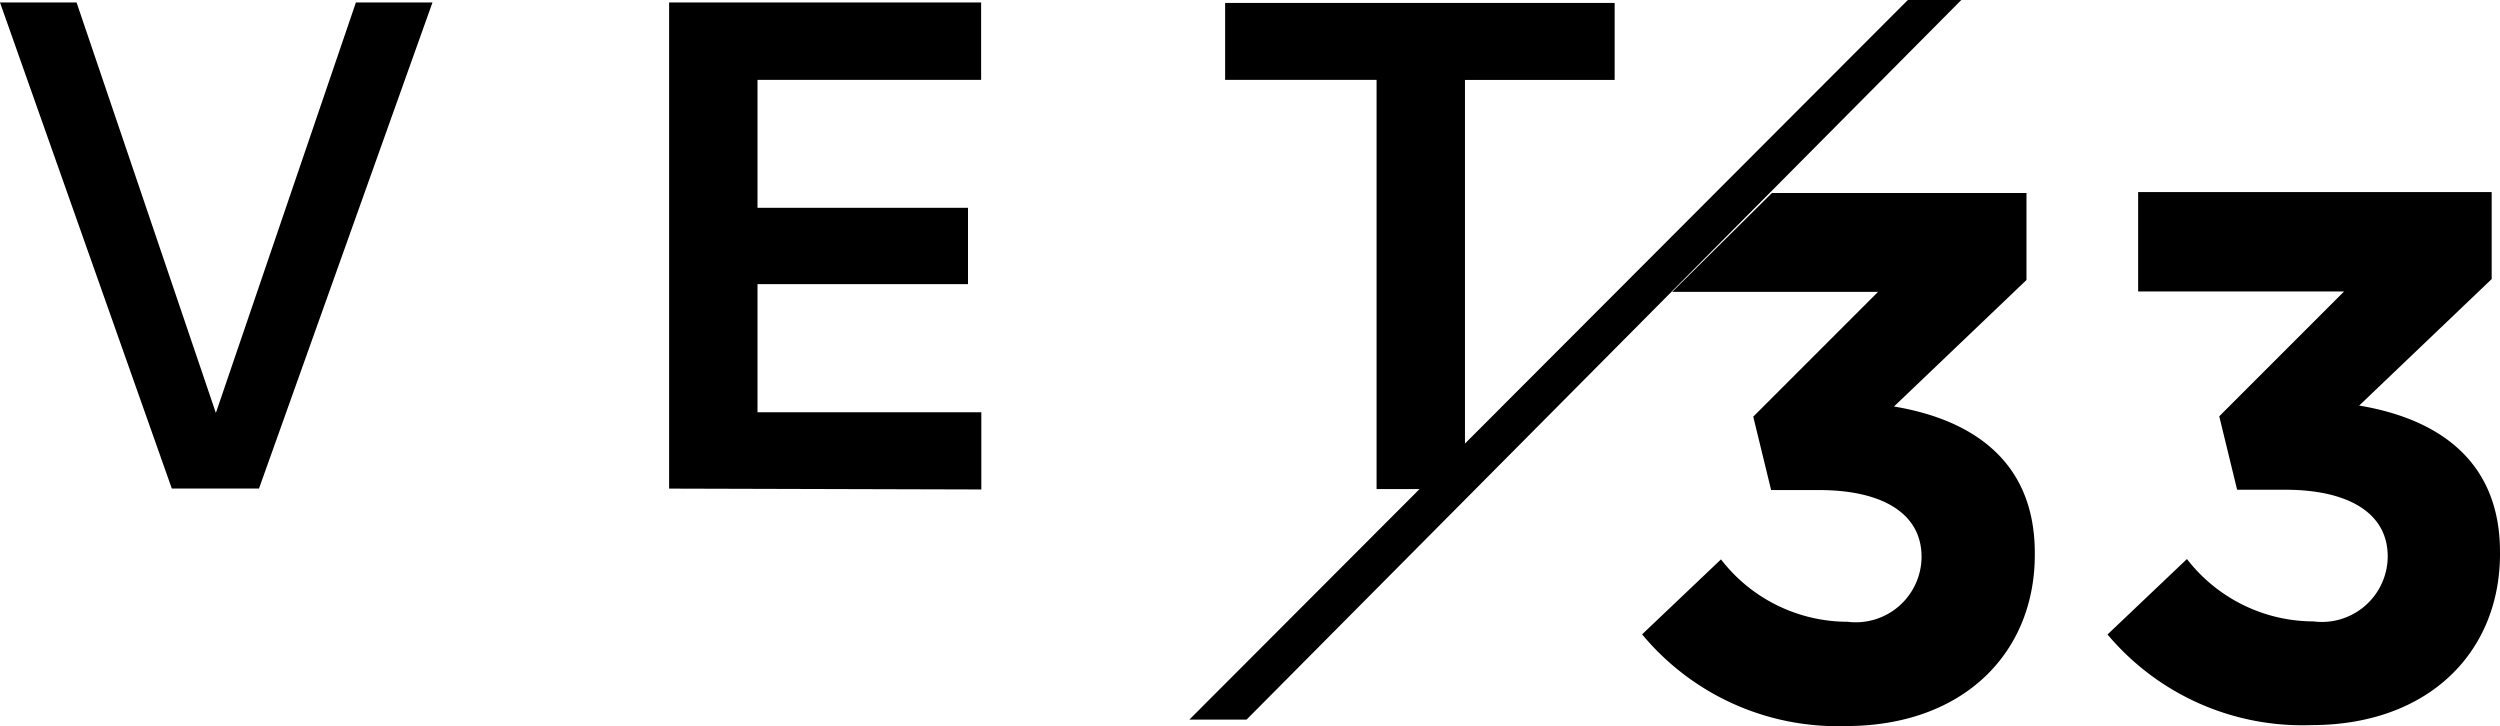
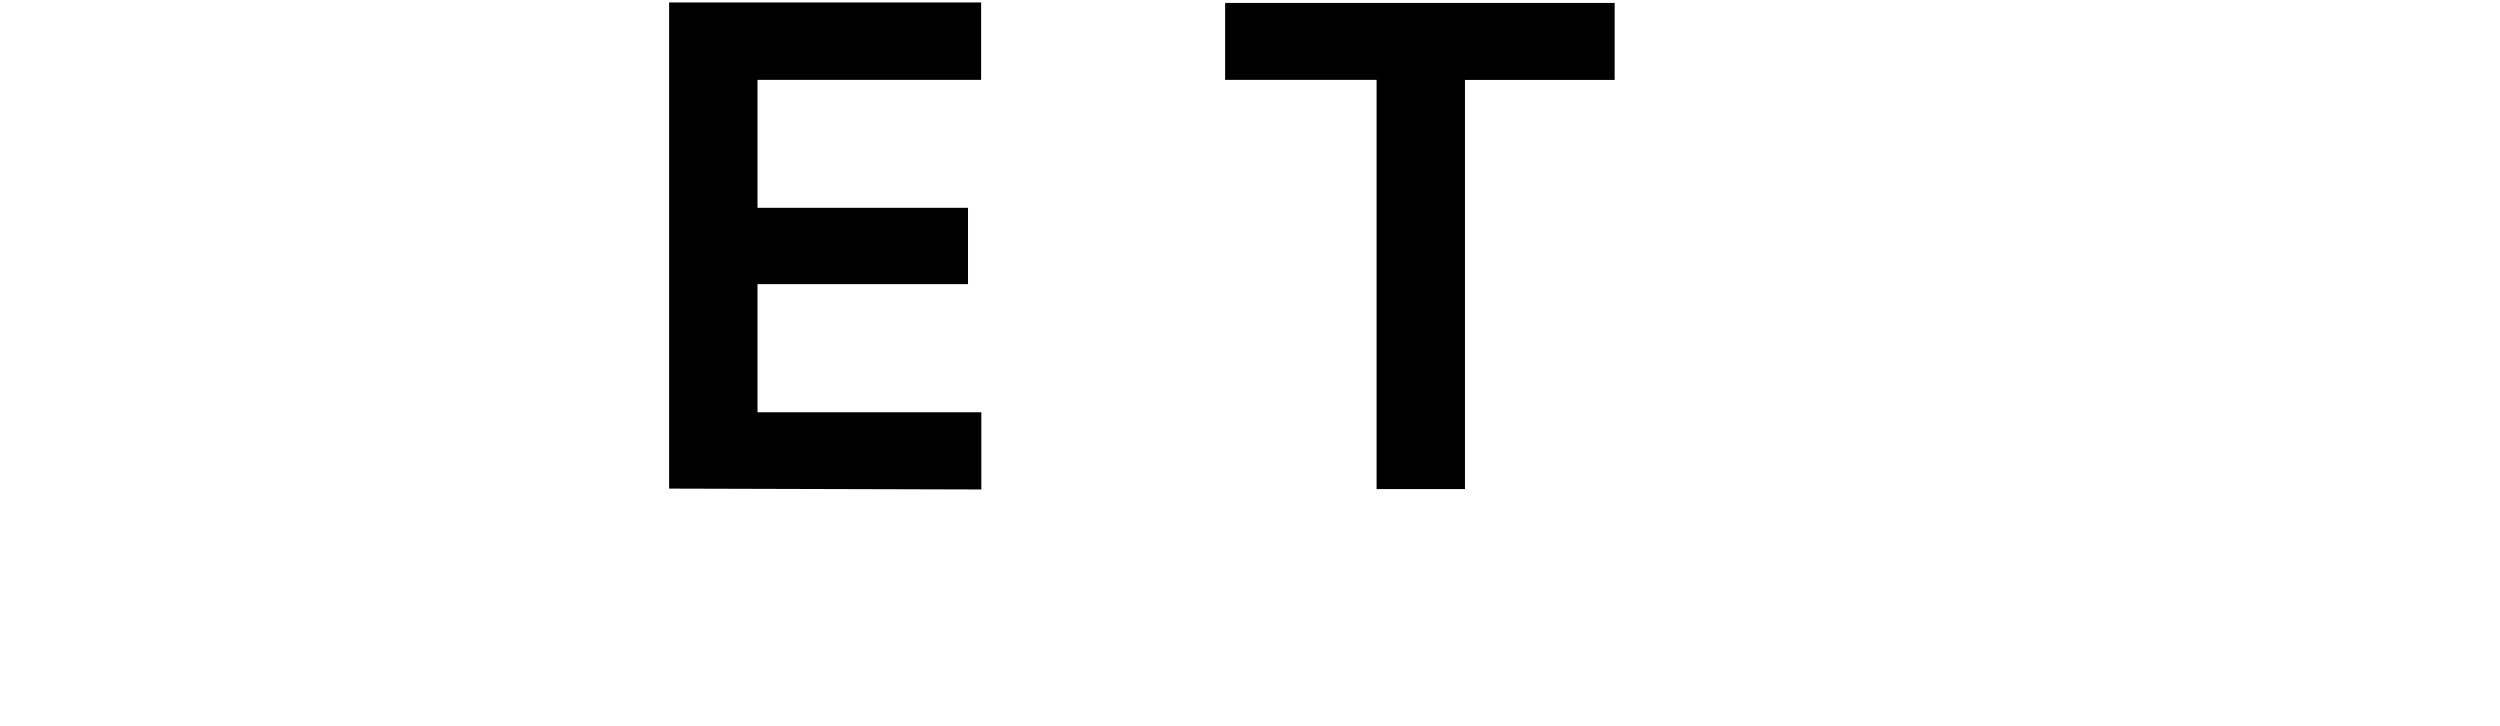
<svg xmlns="http://www.w3.org/2000/svg" id="Raggruppa_351" data-name="Raggruppa 351" width="75.092" height="21.818" viewBox="0 0 75.092 21.818">
-   <path id="Tracciato_68" data-name="Tracciato 68" d="M103.79,101.487l2.374-2.256a4.807,4.807,0,0,0,3.8,1.874,1.976,1.976,0,0,0,2.224-1.912v-.044c0-1.281-1.15-2-3.08-2H107.67l-.537-2.205,3.749-3.749H104.7l2.993-2.968h7.647v2.612l-3.98,3.8c2.137.356,4.23,1.48,4.23,4.4v.05c0,2.968-2.162,5.148-5.673,5.148a7.625,7.625,0,0,1-6.123-2.755Z" transform="translate(-54.471 -82.429)" />
-   <path id="Tracciato_69" data-name="Tracciato 69" d="M126.13,101.469l2.387-2.268a4.812,4.812,0,0,0,3.8,1.874,1.978,1.978,0,0,0,2.23-1.912V99.12c0-1.281-1.15-2-3.086-2h-1.437l-.537-2.206,3.749-3.749h-6.185V88.18H137.67v2.612l-3.98,3.8c2.137.356,4.23,1.481,4.23,4.4v.05c0,2.968-2.156,5.148-5.667,5.148a7.639,7.639,0,0,1-6.123-2.724Z" transform="translate(-62.828 -82.41)" />
  <path id="Tracciato_70" data-name="Tracciato 70" d="M57.11,93.721V79.12h9.372v2.324H59.765v3.842h6.323V87.58H59.765v3.849h6.723v2.318Z" transform="translate(-37.012 -79.045)" />
-   <path id="Tracciato_71" data-name="Tracciato 71" d="M31.367,91.791,35.69,79.12h2.3l-5.211,14.6H30.161L25,79.12h2.3l4.3,12.671Z" transform="translate(-25 -79.045)" />
  <path id="Tracciato_72" data-name="Tracciato 72" d="M83.79,81.451V79.14h11.7v2.312H90.369l.625-.625V93.741H88.339V80.827l.625.625Z" transform="translate(-46.991 -79.052)" />
-   <path id="Tracciato_73" data-name="Tracciato 73" d="M82.05,100.614,103.63,79h1.606L83.768,100.614Z" transform="translate(-46.325 -79)" />
</svg>